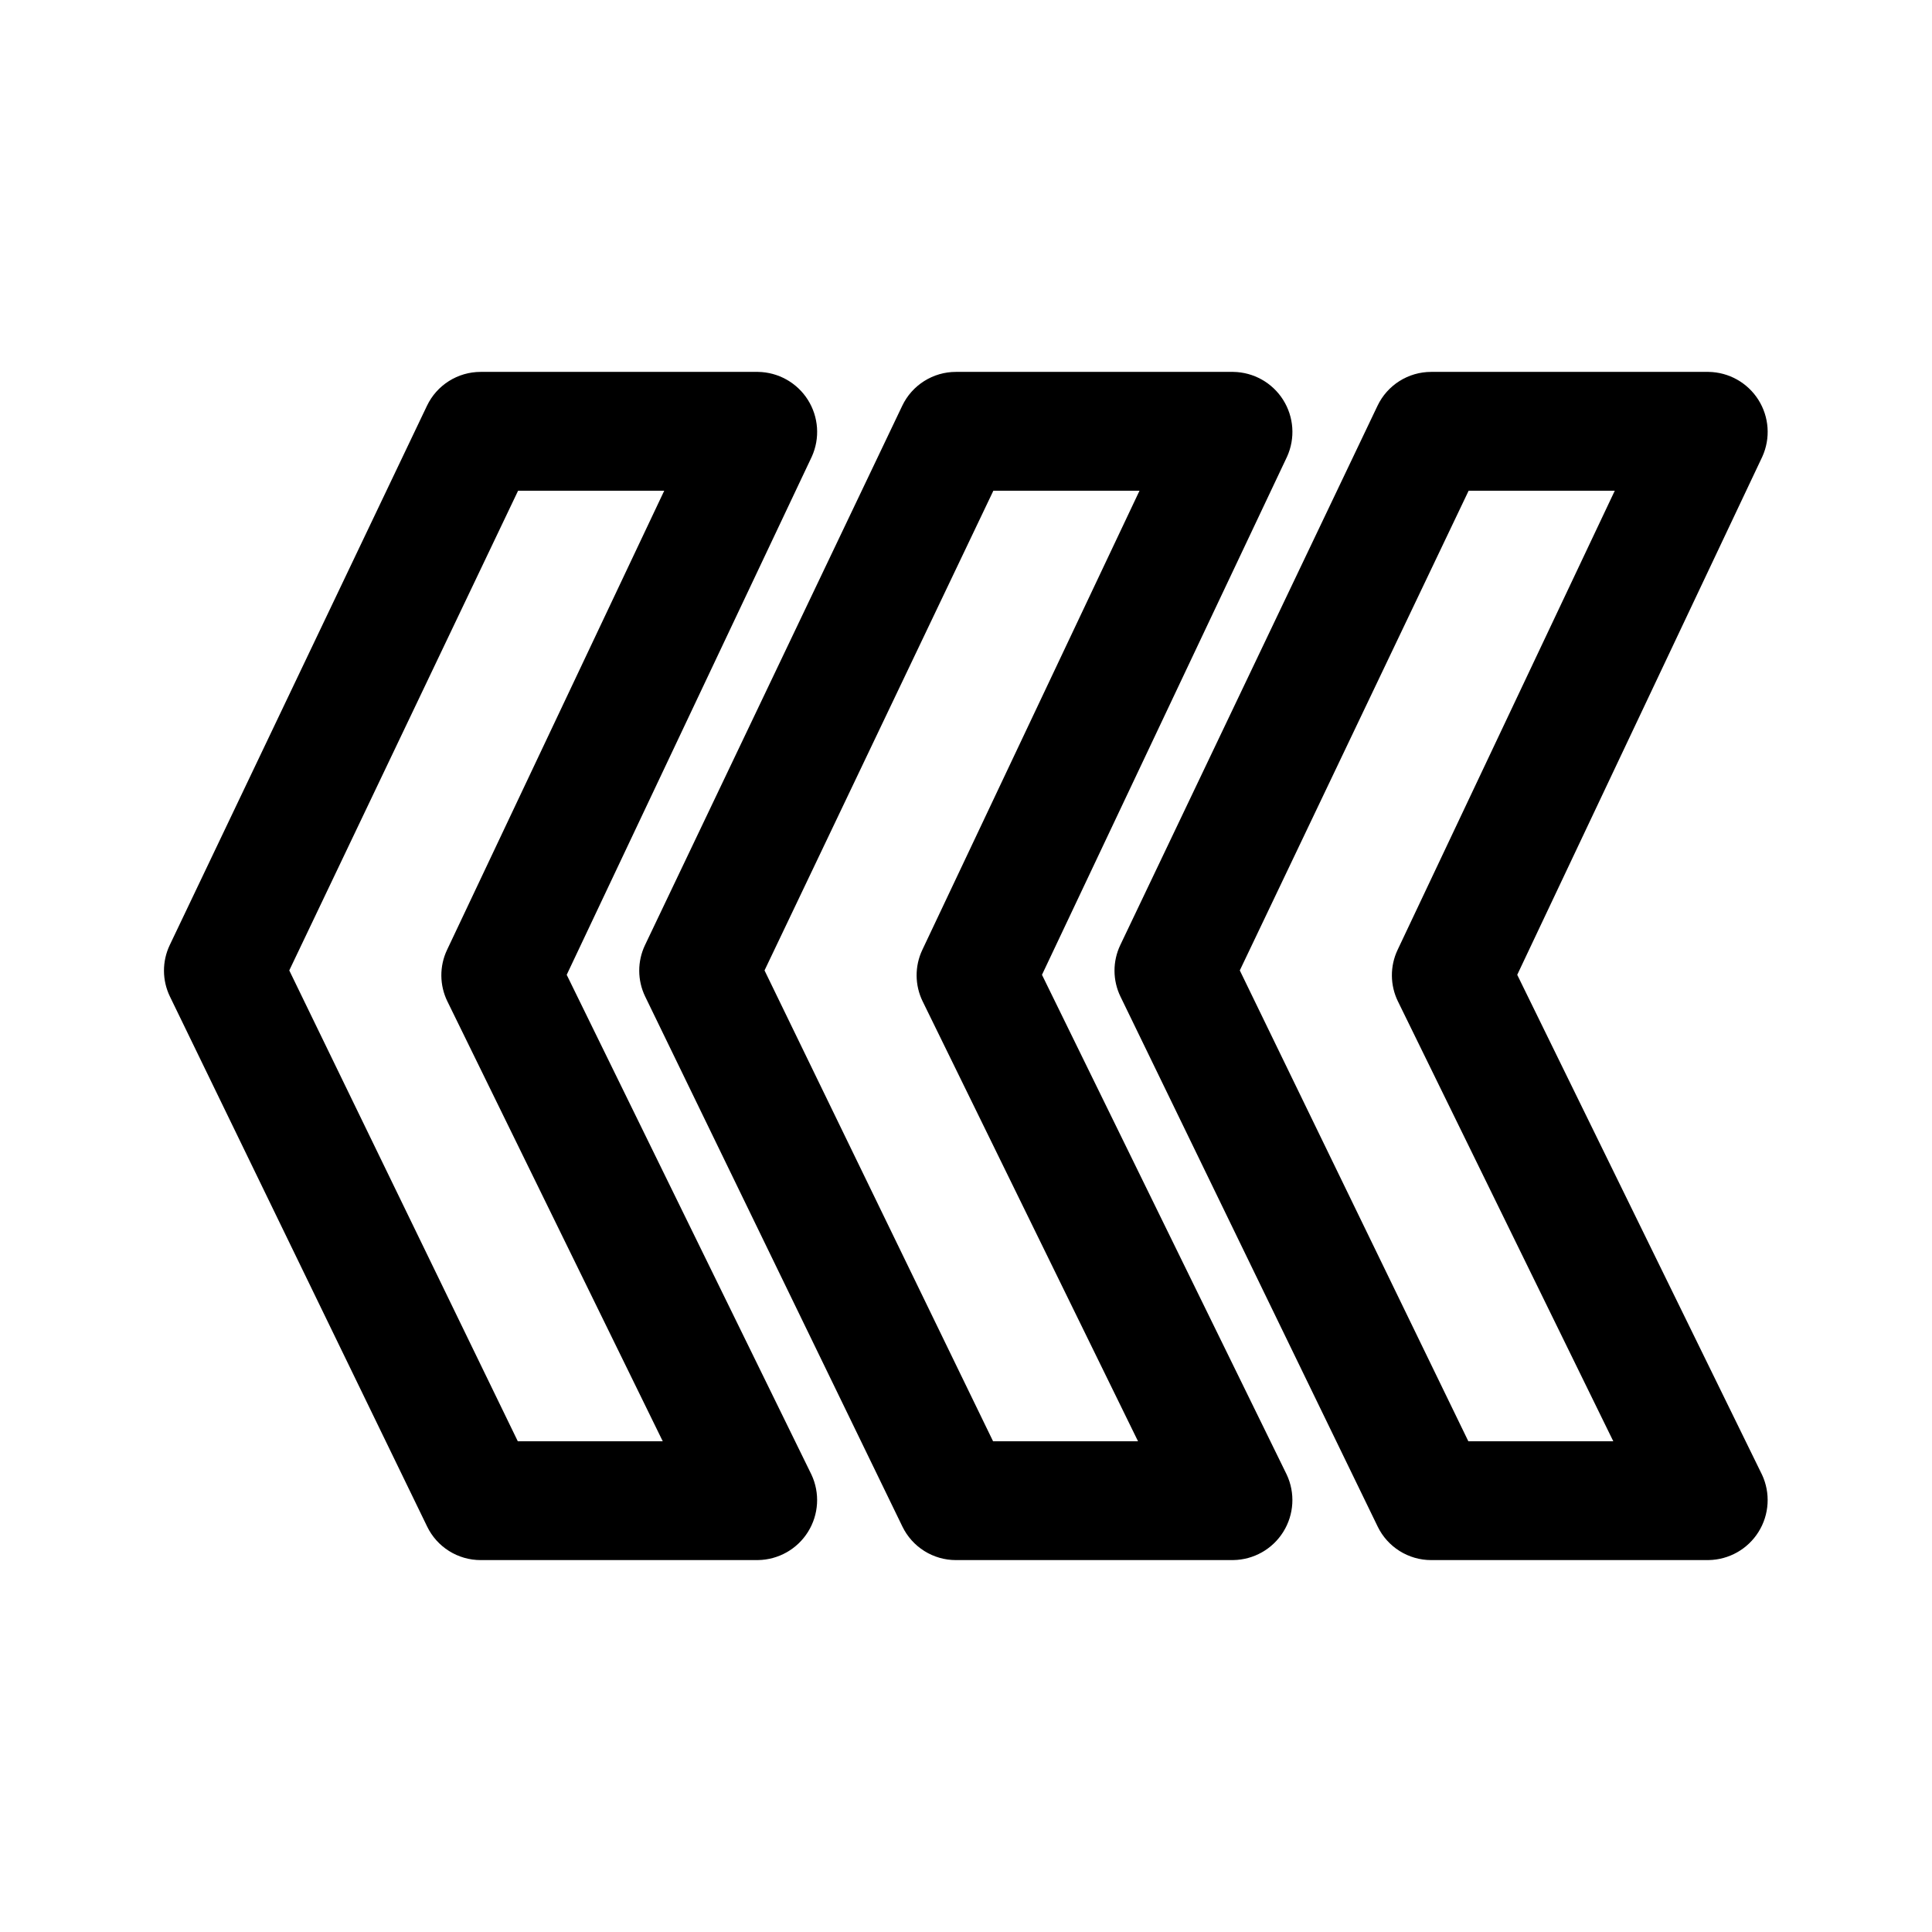
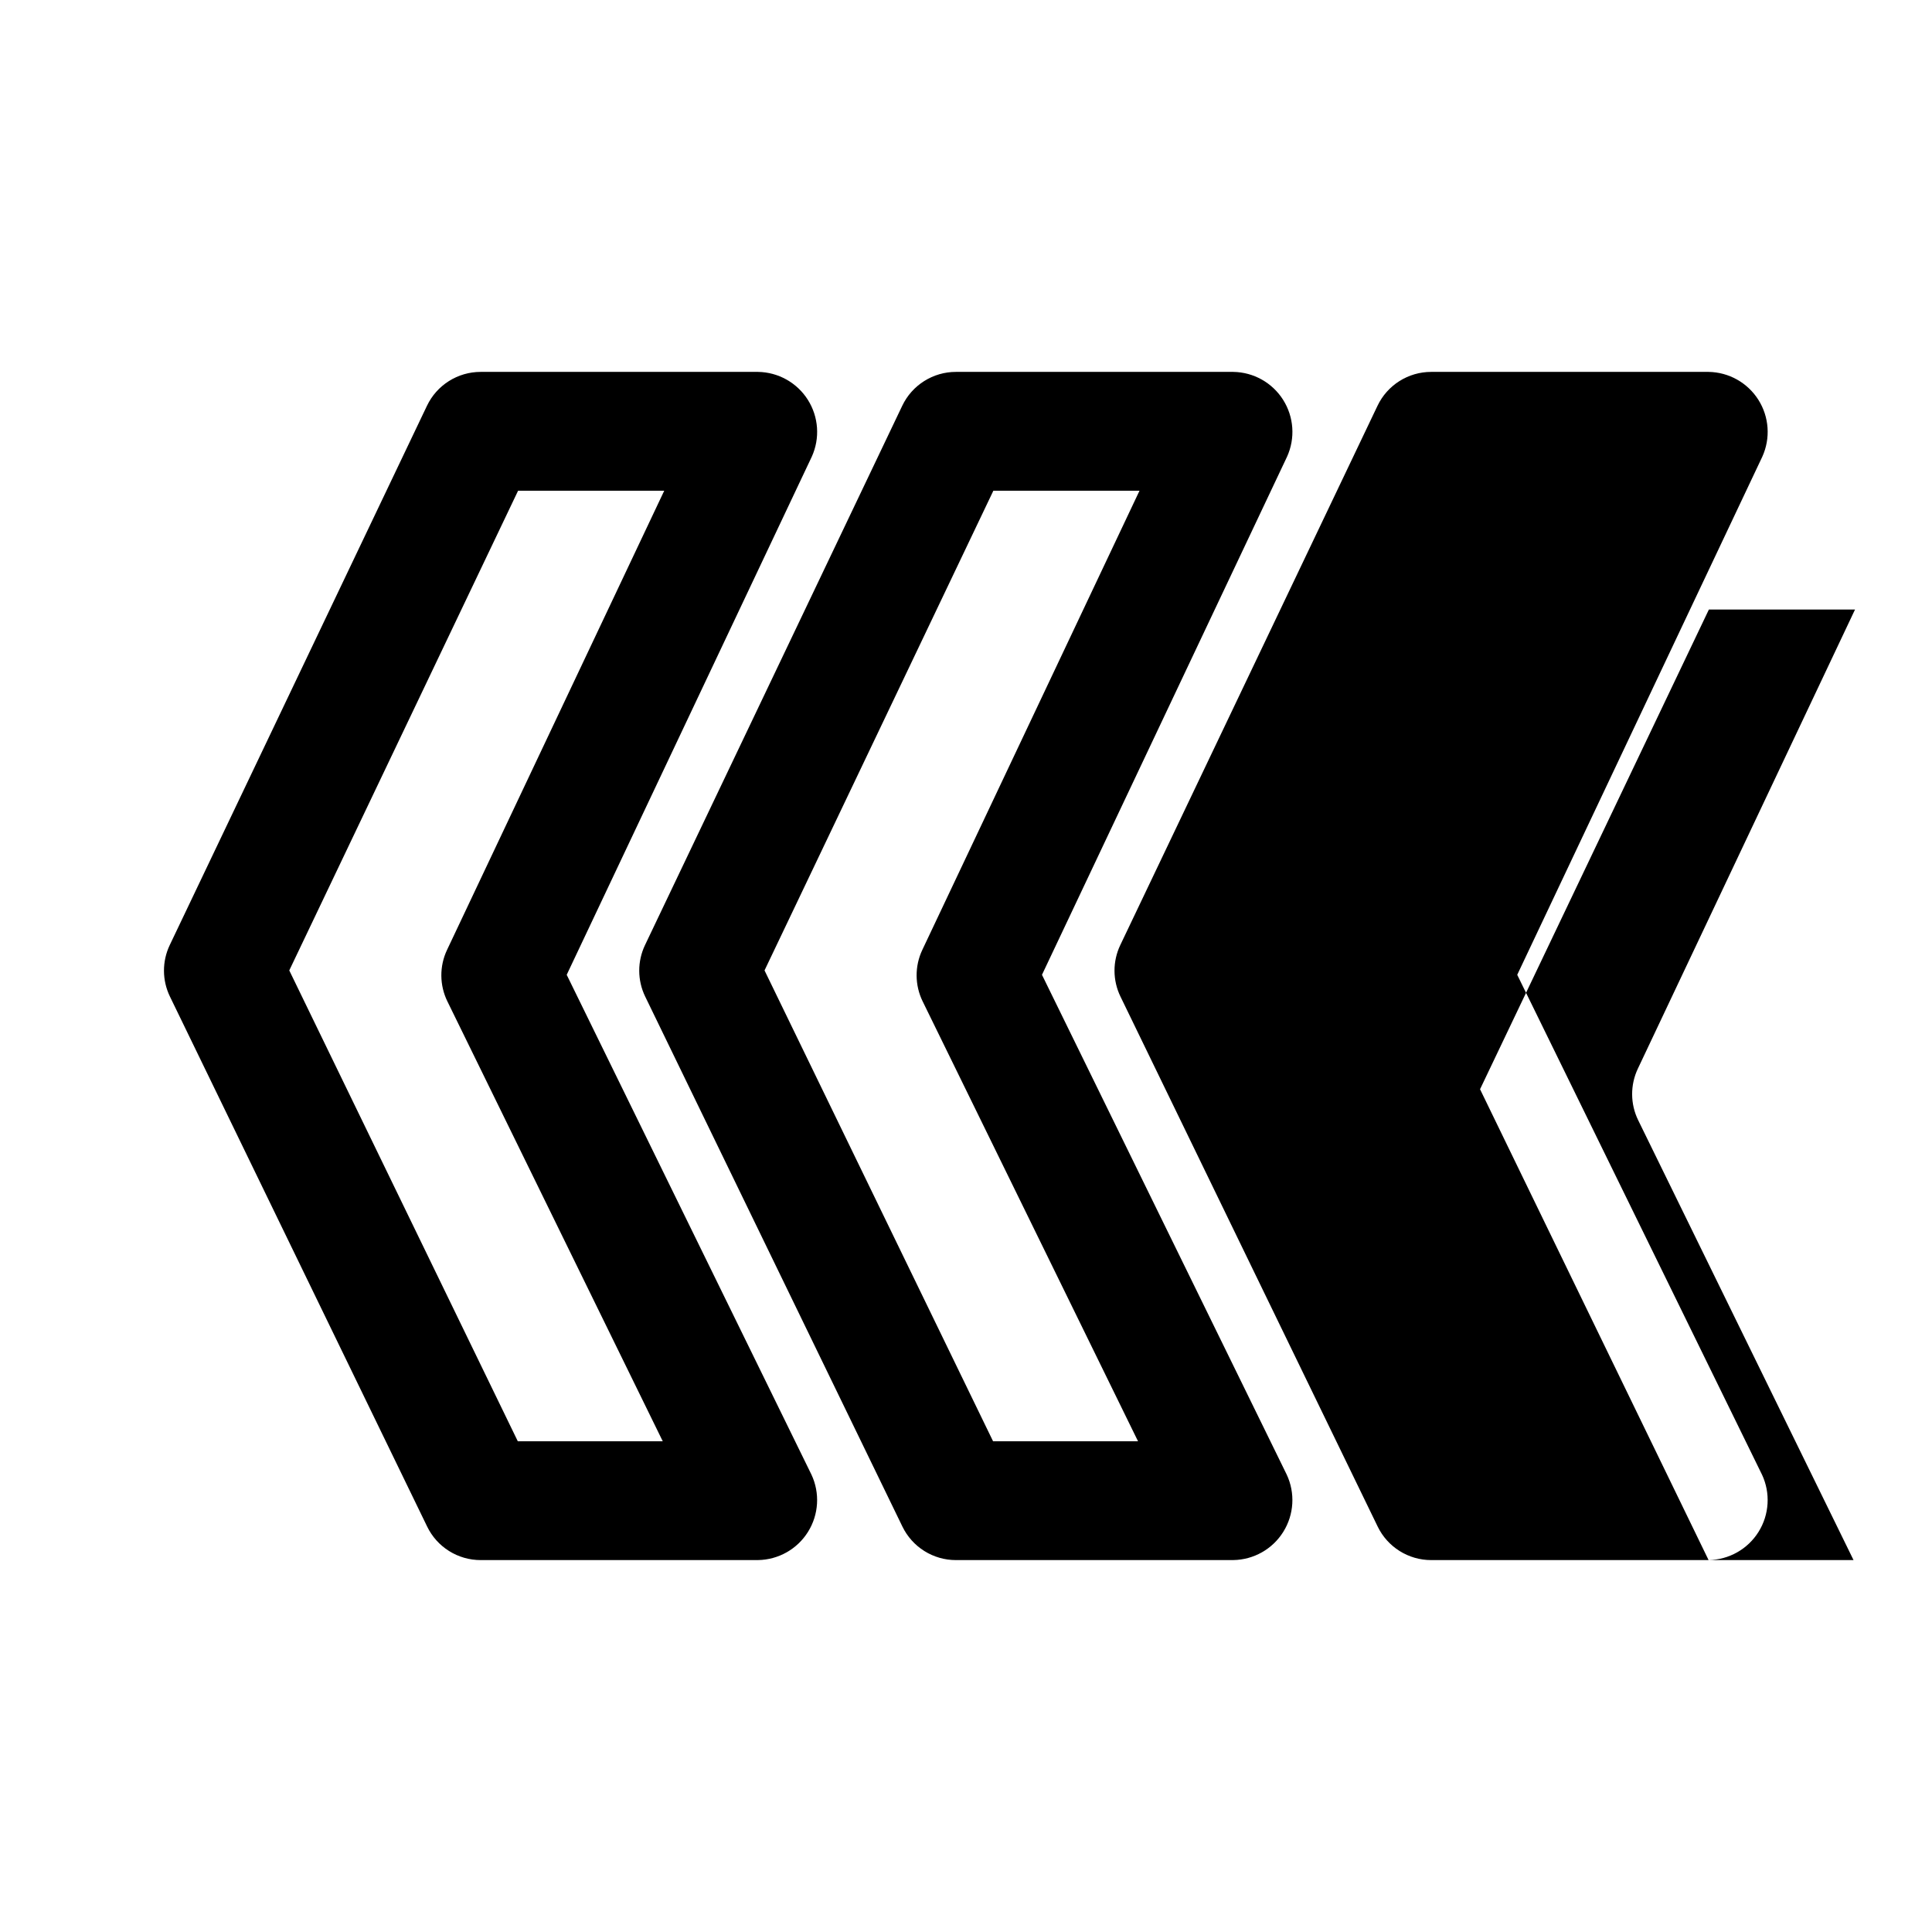
<svg xmlns="http://www.w3.org/2000/svg" fill="#000000" width="800px" height="800px" version="1.1" viewBox="144 144 512 512">
-   <path d="m344.89 557.44h-73.523c-2.957 0-5.852-0.832-8.355-2.402-2.504-1.566-4.516-3.809-5.805-6.469l-68.172-140.47v0.004c-2.09-4.309-2.109-9.332-0.047-13.656l68.172-142.93c1.281-2.68 3.293-4.945 5.809-6.531 2.512-1.586 5.426-2.43 8.398-2.43h73.523c5.363 0.082 10.324 2.859 13.195 7.391 2.867 4.531 3.262 10.203 1.043 15.086l-64.945 137.3 64.852 132.44c2.297 4.883 1.957 10.602-0.902 15.18-2.859 4.582-7.844 7.398-13.242 7.481zm-63.668-31.488h38.414l-57.07-116.57v0.004c-2.106-4.301-2.141-9.328-0.094-13.656l57.555-121.68h-38.73l-60.637 127.12zm189.62 31.488h-73.527c-2.953 0-5.848-0.832-8.352-2.402-2.504-1.566-4.516-3.809-5.809-6.469l-68.172-140.47v0.004c-2.09-4.309-2.106-9.332-0.043-13.656l68.172-142.93c1.277-2.68 3.293-4.945 5.809-6.531 2.512-1.586 5.422-2.43 8.395-2.43h73.527c5.363 0.082 10.324 2.859 13.191 7.391 2.871 4.531 3.266 10.203 1.047 15.086l-64.945 137.3 64.852 132.44c2.297 4.883 1.957 10.602-0.902 15.18-2.859 4.582-7.844 7.398-13.242 7.481zm-63.668-31.488h38.414l-57.07-116.57v0.004c-2.106-4.301-2.141-9.328-0.094-13.656l57.555-121.68h-38.73l-60.641 127.12zm189.62 31.488h-73.527c-2.953 0-5.848-0.832-8.352-2.402-2.504-1.566-4.519-3.809-5.809-6.469l-68.172-140.47v0.004c-2.09-4.309-2.106-9.332-0.043-13.656l68.172-142.93c1.277-2.68 3.293-4.945 5.805-6.531 2.516-1.586 5.426-2.43 8.398-2.43h73.527c5.359 0.082 10.32 2.859 13.191 7.391 2.871 4.531 3.262 10.203 1.043 15.086l-64.945 137.3 64.852 132.44h0.004c2.293 4.883 1.957 10.602-0.902 15.18-2.859 4.582-7.848 7.398-13.242 7.481zm-63.668-31.488h38.414l-57.07-116.57v0.004c-2.106-4.301-2.141-9.328-0.094-13.656l57.555-121.68h-38.73l-60.641 127.12z" />
+   <path d="m344.89 557.44h-73.523c-2.957 0-5.852-0.832-8.355-2.402-2.504-1.566-4.516-3.809-5.805-6.469l-68.172-140.47v0.004c-2.09-4.309-2.109-9.332-0.047-13.656l68.172-142.93c1.281-2.68 3.293-4.945 5.809-6.531 2.512-1.586 5.426-2.43 8.398-2.43h73.523c5.363 0.082 10.324 2.859 13.195 7.391 2.867 4.531 3.262 10.203 1.043 15.086l-64.945 137.3 64.852 132.44c2.297 4.883 1.957 10.602-0.902 15.18-2.859 4.582-7.844 7.398-13.242 7.481zm-63.668-31.488h38.414l-57.07-116.57v0.004c-2.106-4.301-2.141-9.328-0.094-13.656l57.555-121.68h-38.73l-60.637 127.12zm189.62 31.488h-73.527c-2.953 0-5.848-0.832-8.352-2.402-2.504-1.566-4.516-3.809-5.809-6.469l-68.172-140.47v0.004c-2.09-4.309-2.106-9.332-0.043-13.656l68.172-142.93c1.277-2.68 3.293-4.945 5.809-6.531 2.512-1.586 5.422-2.43 8.395-2.43h73.527c5.363 0.082 10.324 2.859 13.191 7.391 2.871 4.531 3.266 10.203 1.047 15.086l-64.945 137.3 64.852 132.44c2.297 4.883 1.957 10.602-0.902 15.18-2.859 4.582-7.844 7.398-13.242 7.481zm-63.668-31.488h38.414l-57.07-116.57v0.004c-2.106-4.301-2.141-9.328-0.094-13.656l57.555-121.68h-38.73l-60.641 127.12zm189.62 31.488h-73.527c-2.953 0-5.848-0.832-8.352-2.402-2.504-1.566-4.519-3.809-5.809-6.469l-68.172-140.47v0.004c-2.09-4.309-2.106-9.332-0.043-13.656l68.172-142.93c1.277-2.68 3.293-4.945 5.805-6.531 2.516-1.586 5.426-2.43 8.398-2.43h73.527c5.359 0.082 10.32 2.859 13.191 7.391 2.871 4.531 3.262 10.203 1.043 15.086l-64.945 137.3 64.852 132.44h0.004c2.293 4.883 1.957 10.602-0.902 15.18-2.859 4.582-7.848 7.398-13.242 7.481zh38.414l-57.07-116.57v0.004c-2.106-4.301-2.141-9.328-0.094-13.656l57.555-121.68h-38.73l-60.641 127.12z" />
</svg>